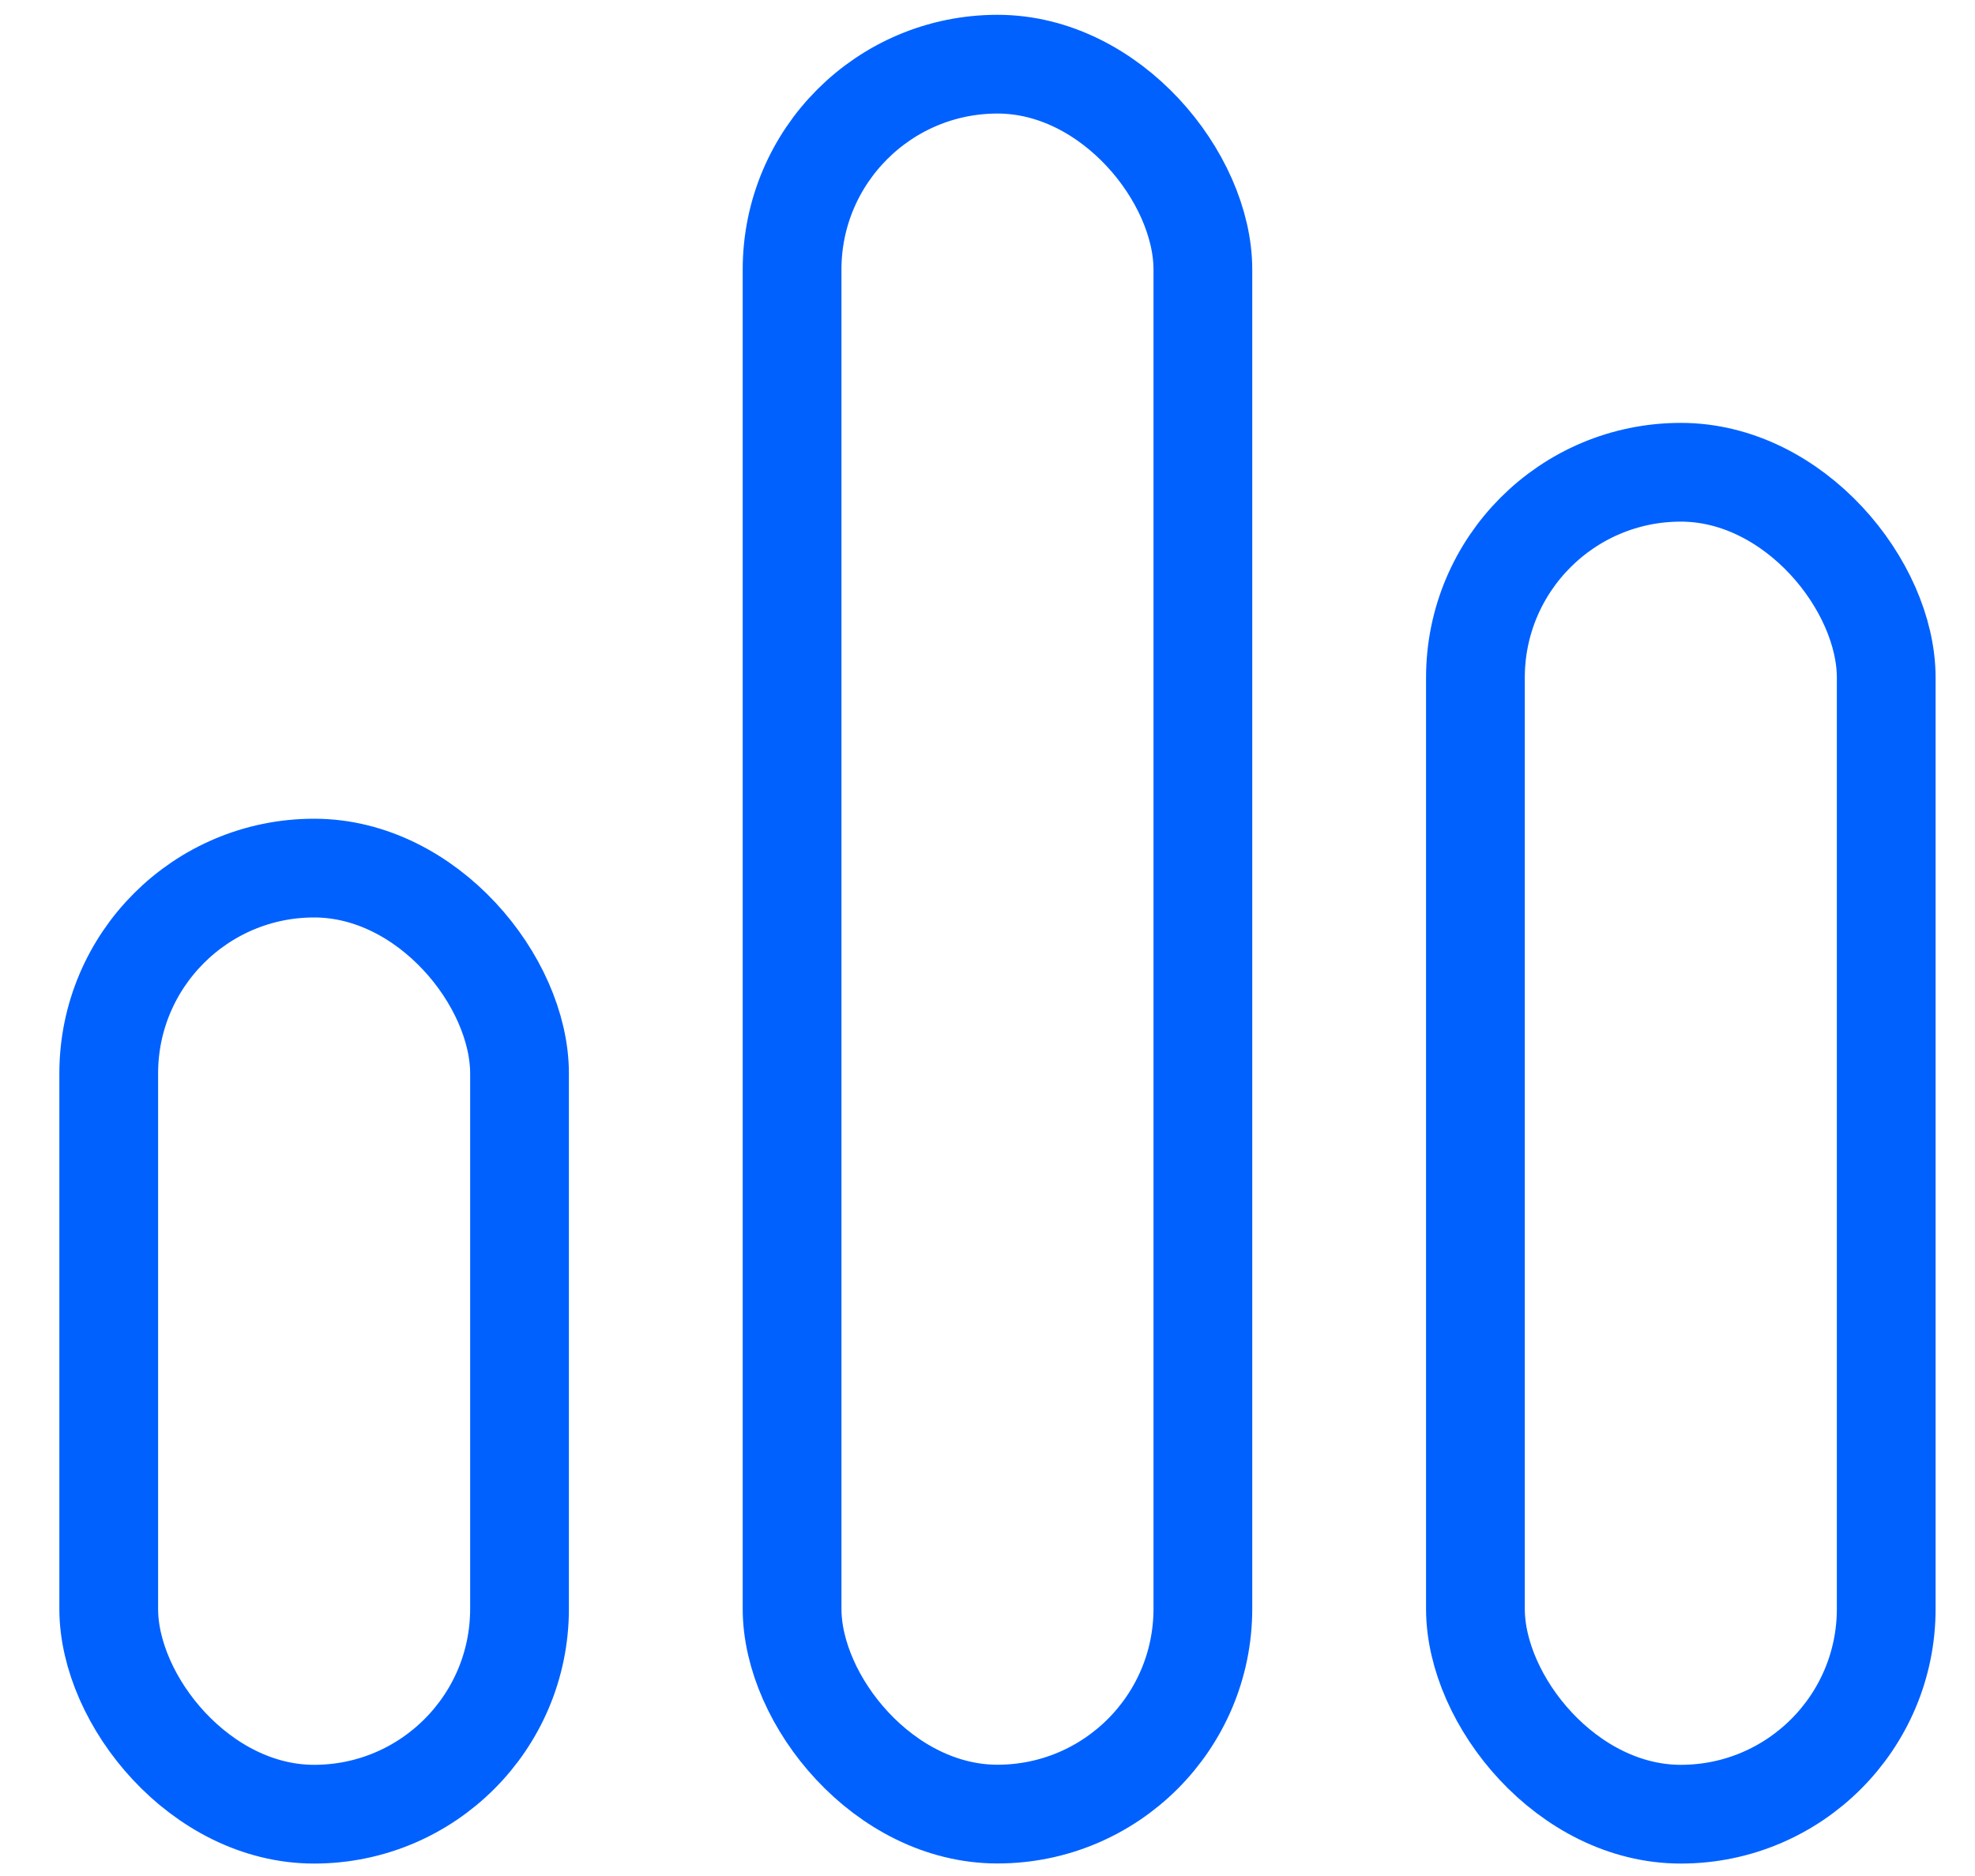
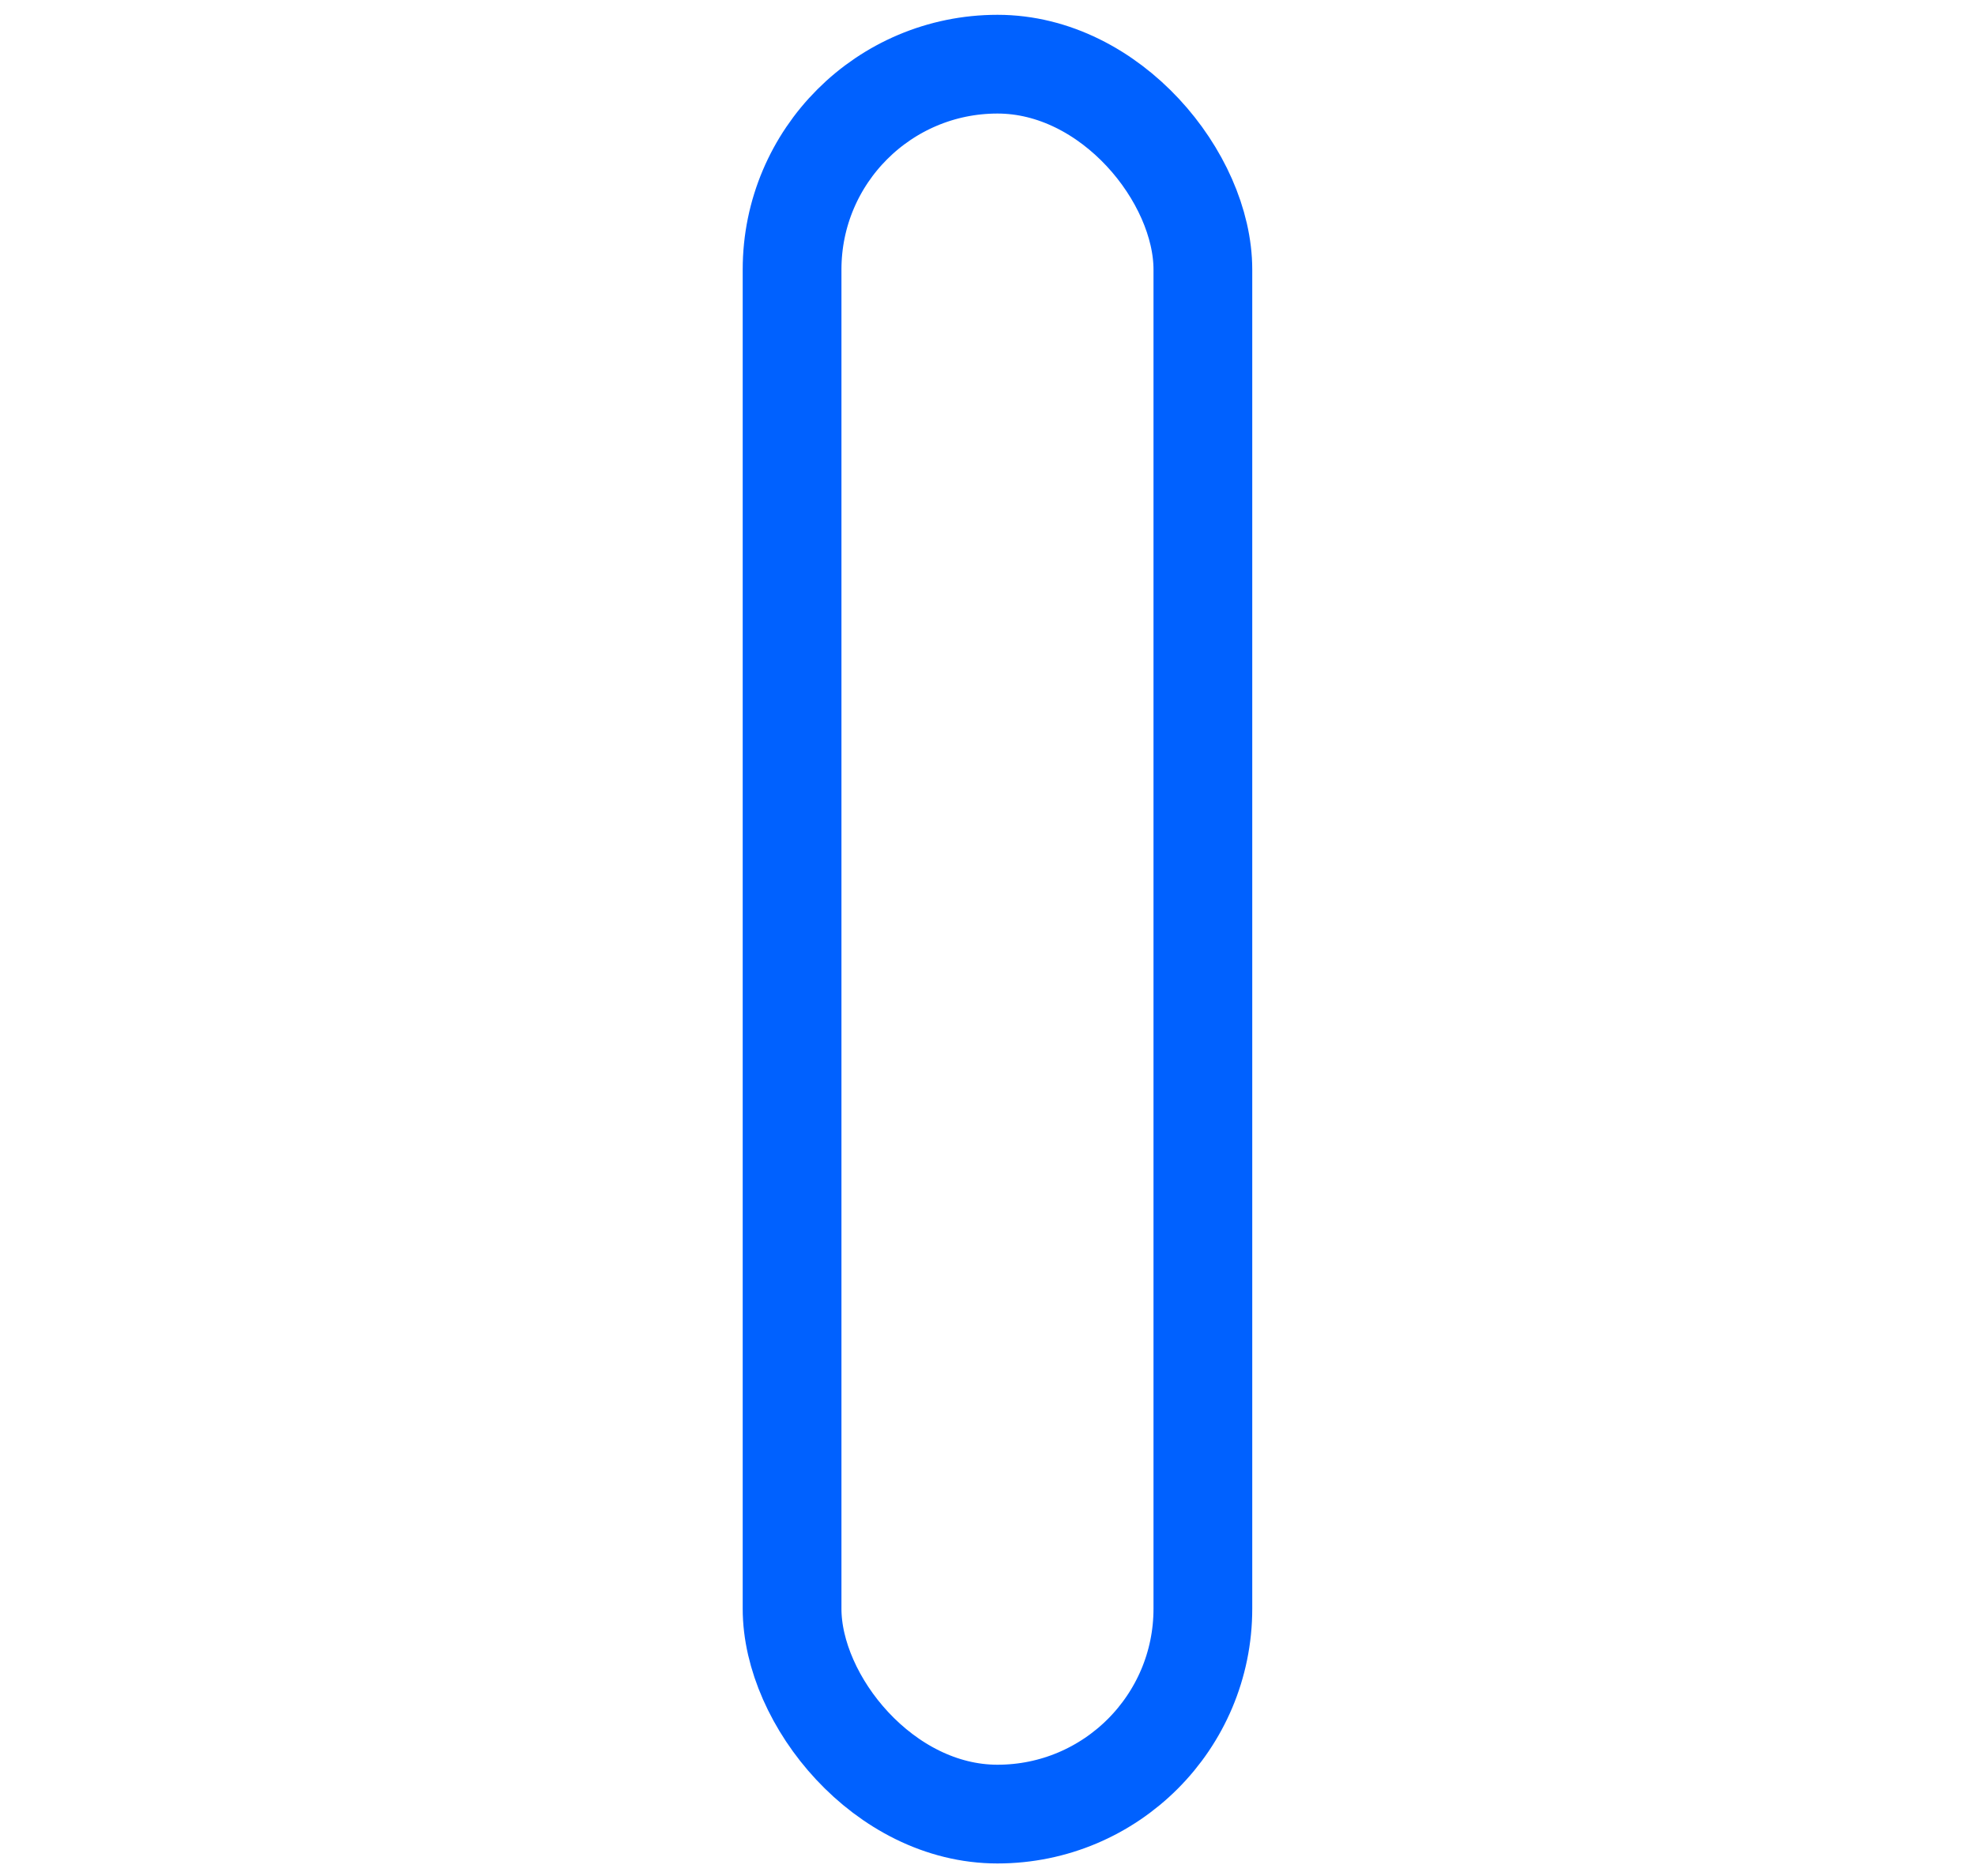
<svg xmlns="http://www.w3.org/2000/svg" width="20" height="19" viewBox="0 0 20 19" fill="none">
  <rect x="8.021" y="0.65" width="4.16" height="17.723" rx="2.08" stroke="#0061FF" stroke-linecap="round" stroke-linejoin="round" />
-   <rect x="1.101" y="8.792" width="4.16" height="9.582" rx="2.08" stroke="#0061FF" stroke-linecap="round" stroke-linejoin="round" />
-   <rect x="14.941" y="4.783" width="4.16" height="13.591" rx="2.08" stroke="#0061FF" stroke-linecap="round" stroke-linejoin="round" />
</svg>